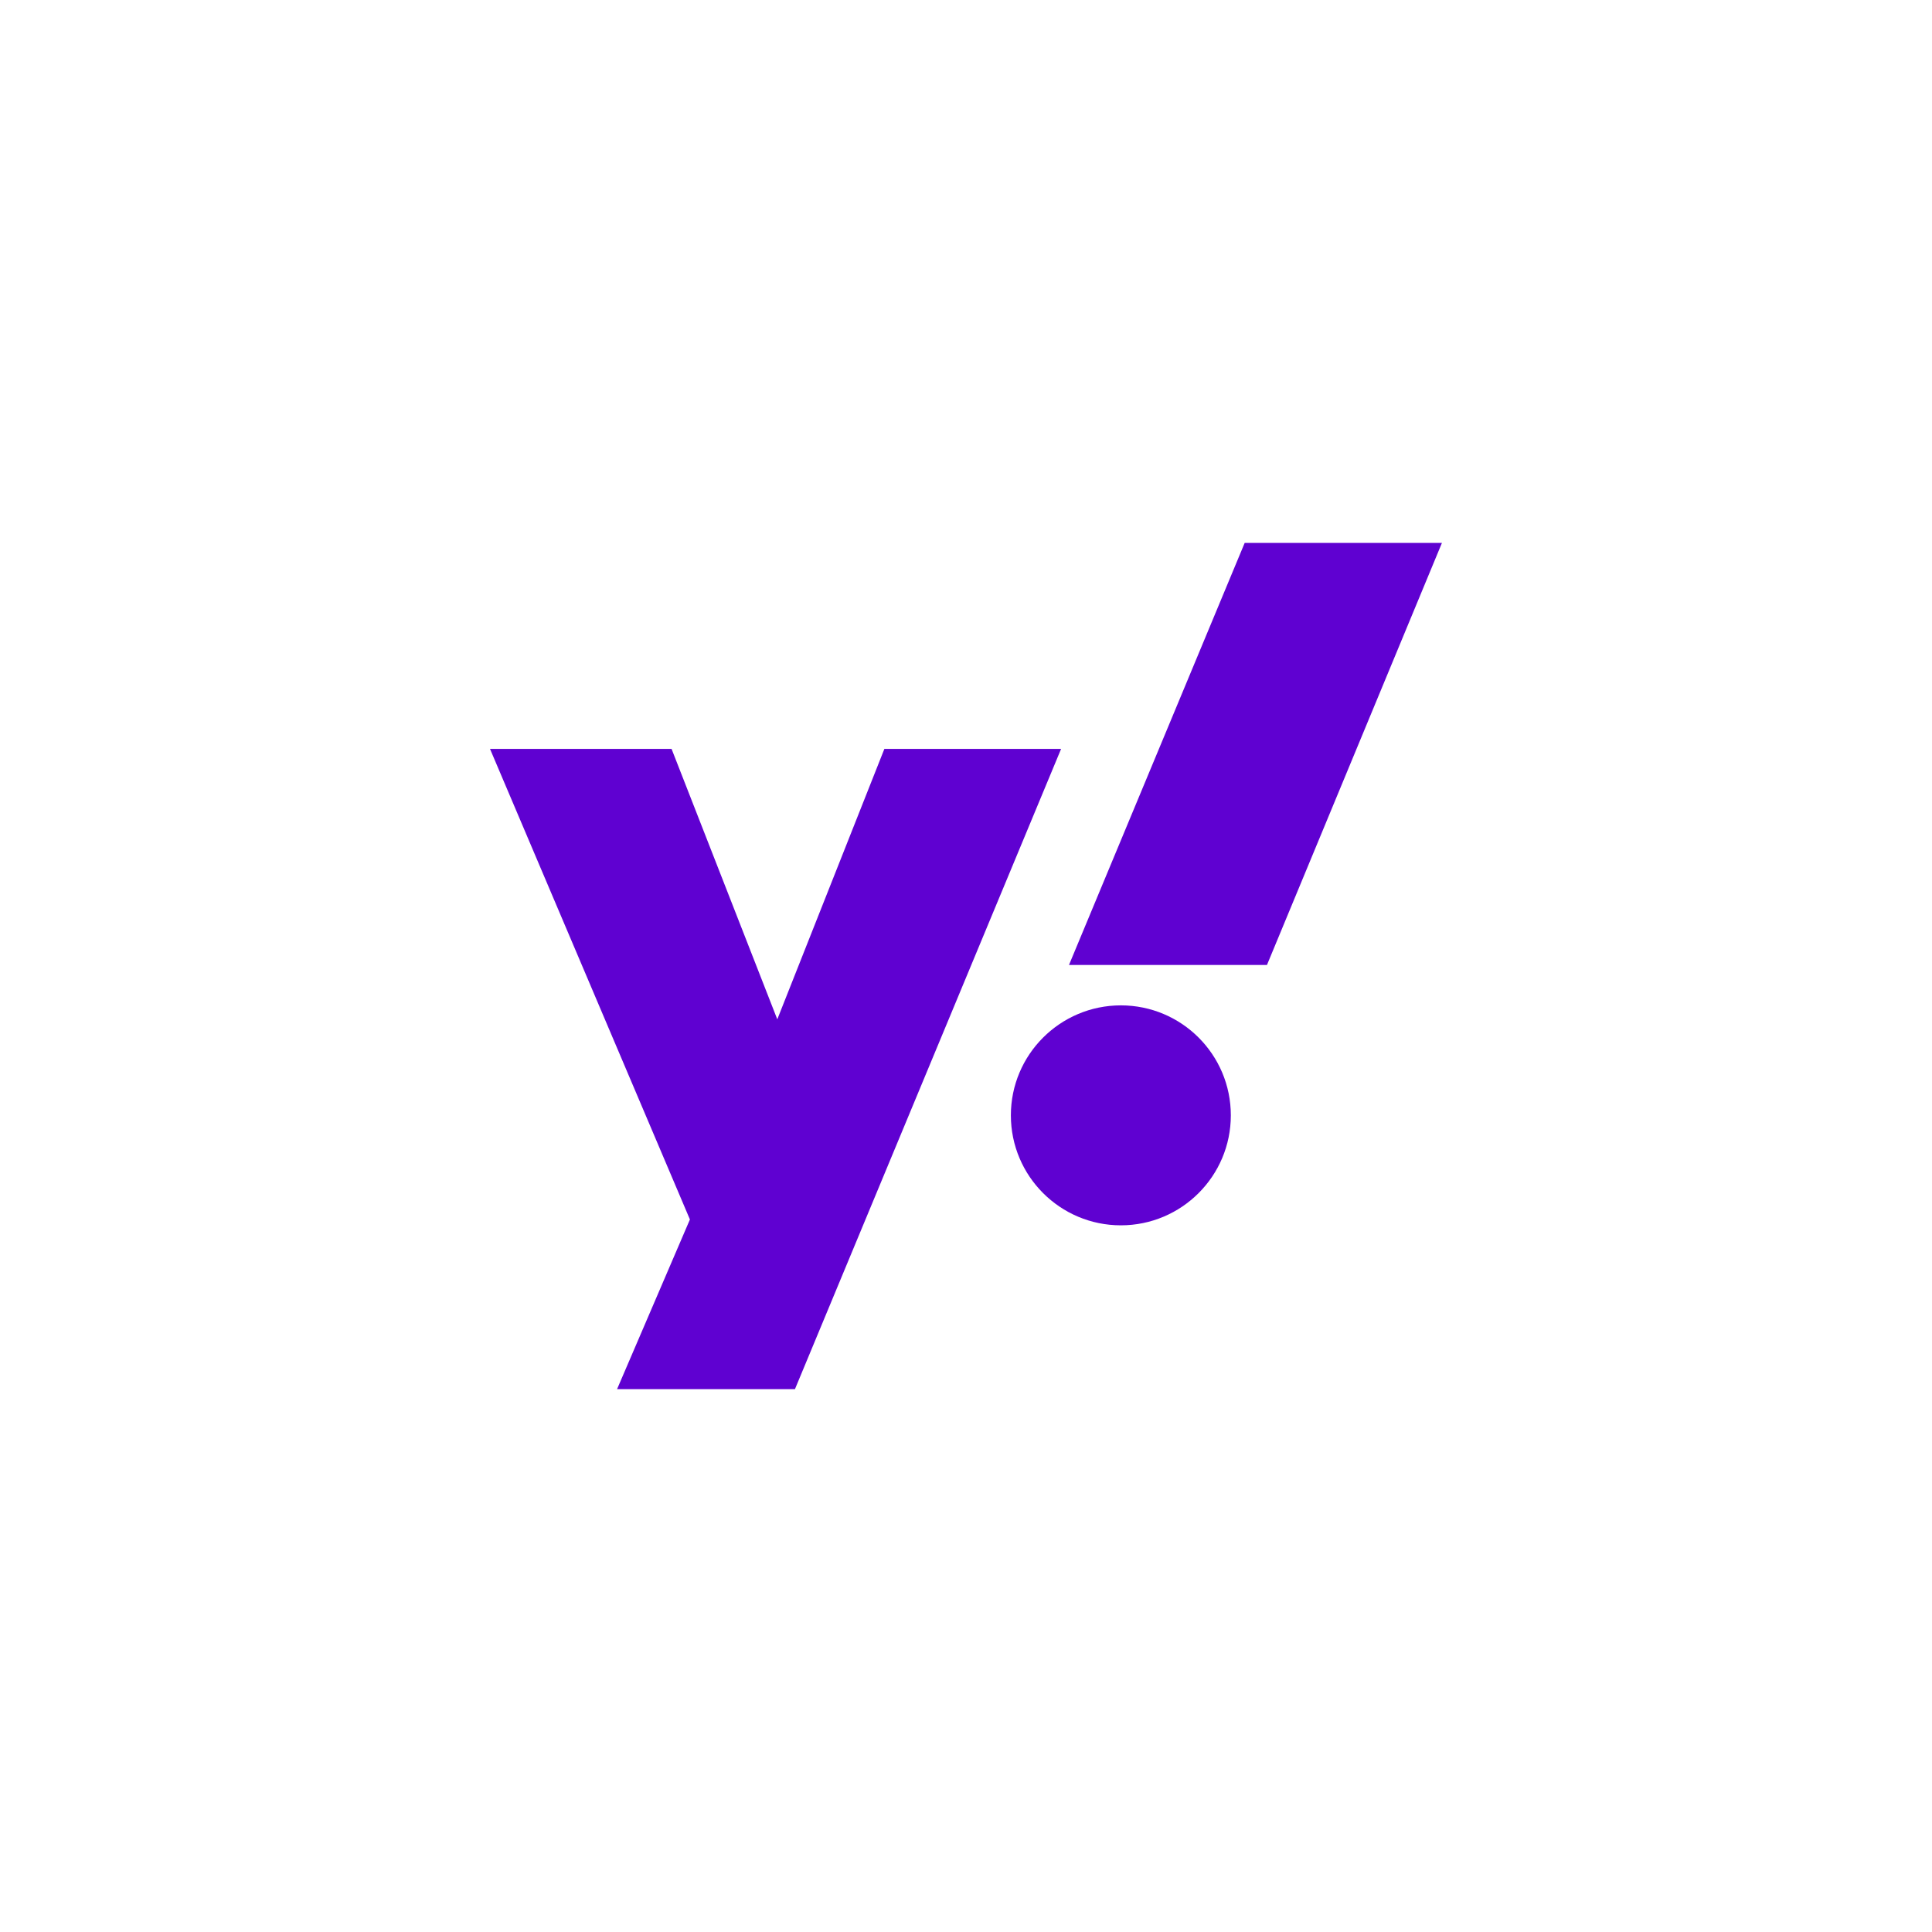
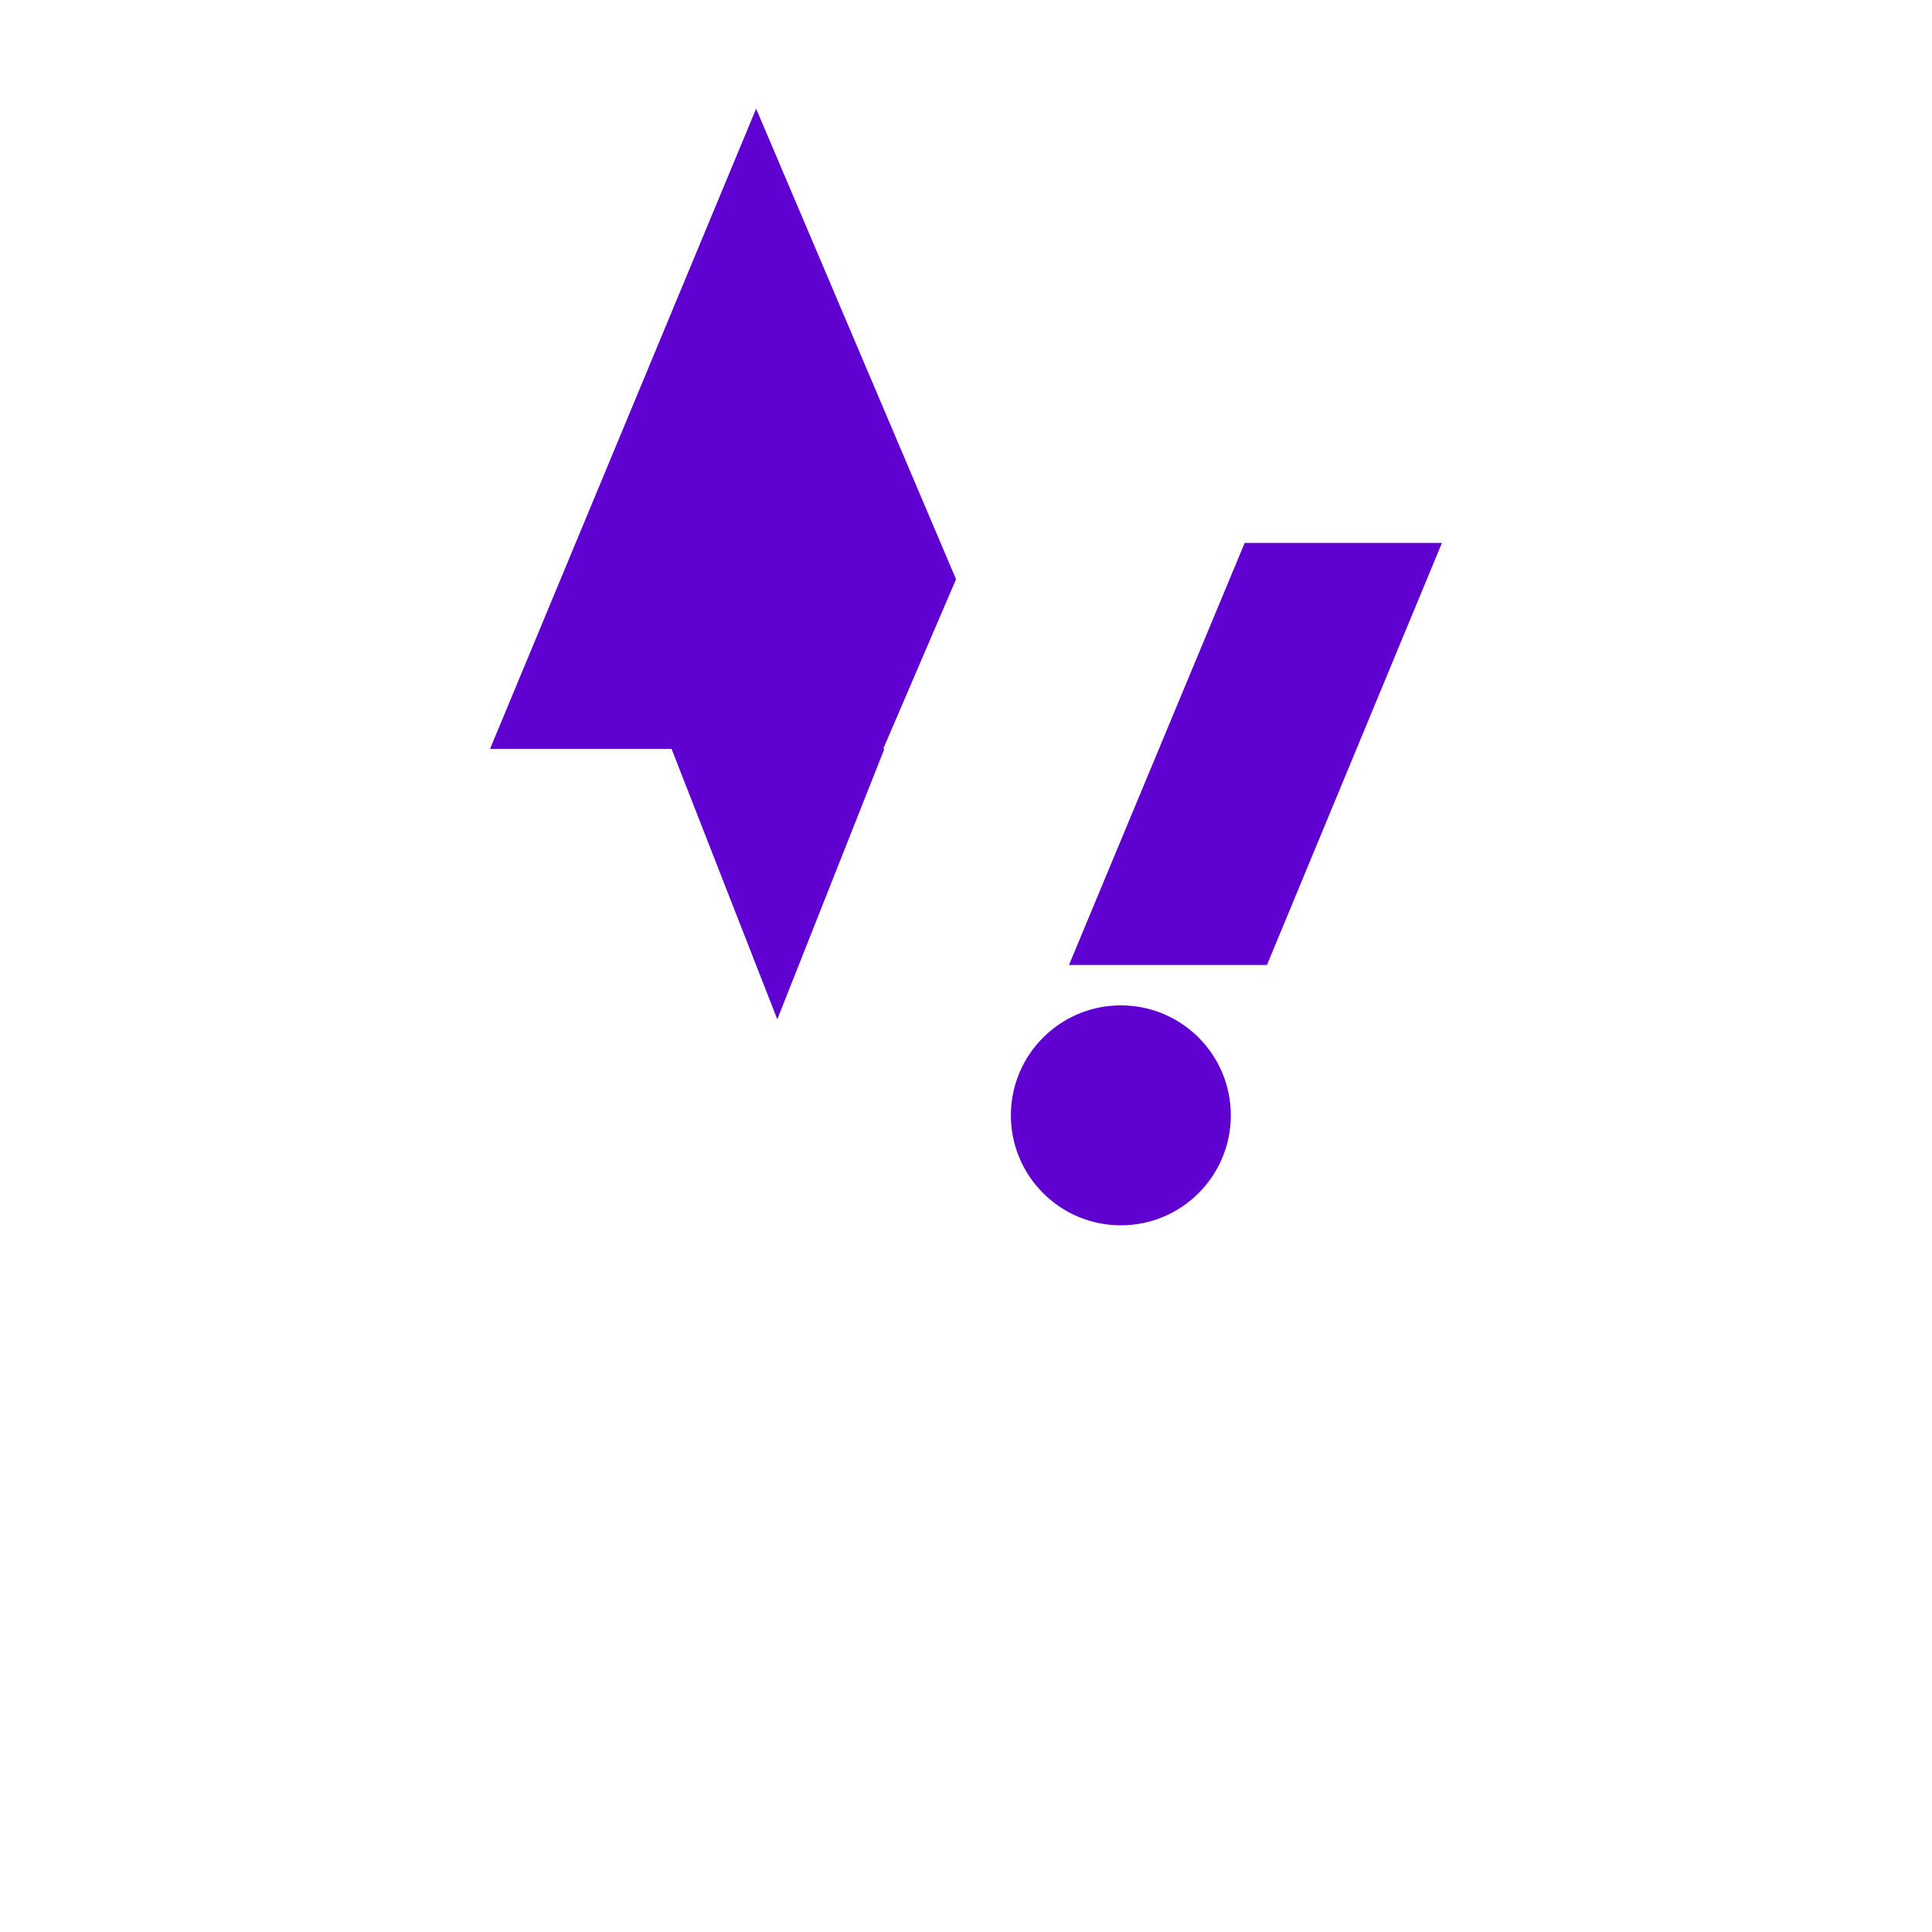
<svg xmlns="http://www.w3.org/2000/svg" id="Layer_4" viewBox="0 0 400 400">
  <defs>
    <style>
      .cls-1 {
        fill: #5f01d1;
      }
    </style>
  </defs>
-   <path class="cls-1" d="M101.46,155.05h37.58l21.89,55.99,22.17-55.99h36.59l-55.1,132.55h-36.83l15.08-35.12-41.39-97.43h0ZM262.31,199.79h-40.99l36.38-87.39h40.84l-36.23,87.39h0ZM232.06,208.15c12.58,0,22.77,10.2,22.77,22.77s-10.2,22.77-22.77,22.77-22.77-10.2-22.77-22.77c0-12.57,10.19-22.76,22.77-22.77h0Z" />
+   <path class="cls-1" d="M101.46,155.05h37.58l21.89,55.99,22.17-55.99h36.59h-36.83l15.08-35.12-41.39-97.43h0ZM262.31,199.79h-40.99l36.38-87.39h40.84l-36.23,87.39h0ZM232.06,208.15c12.58,0,22.77,10.2,22.77,22.77s-10.2,22.77-22.77,22.77-22.77-10.2-22.77-22.77c0-12.57,10.19-22.76,22.77-22.77h0Z" />
</svg>